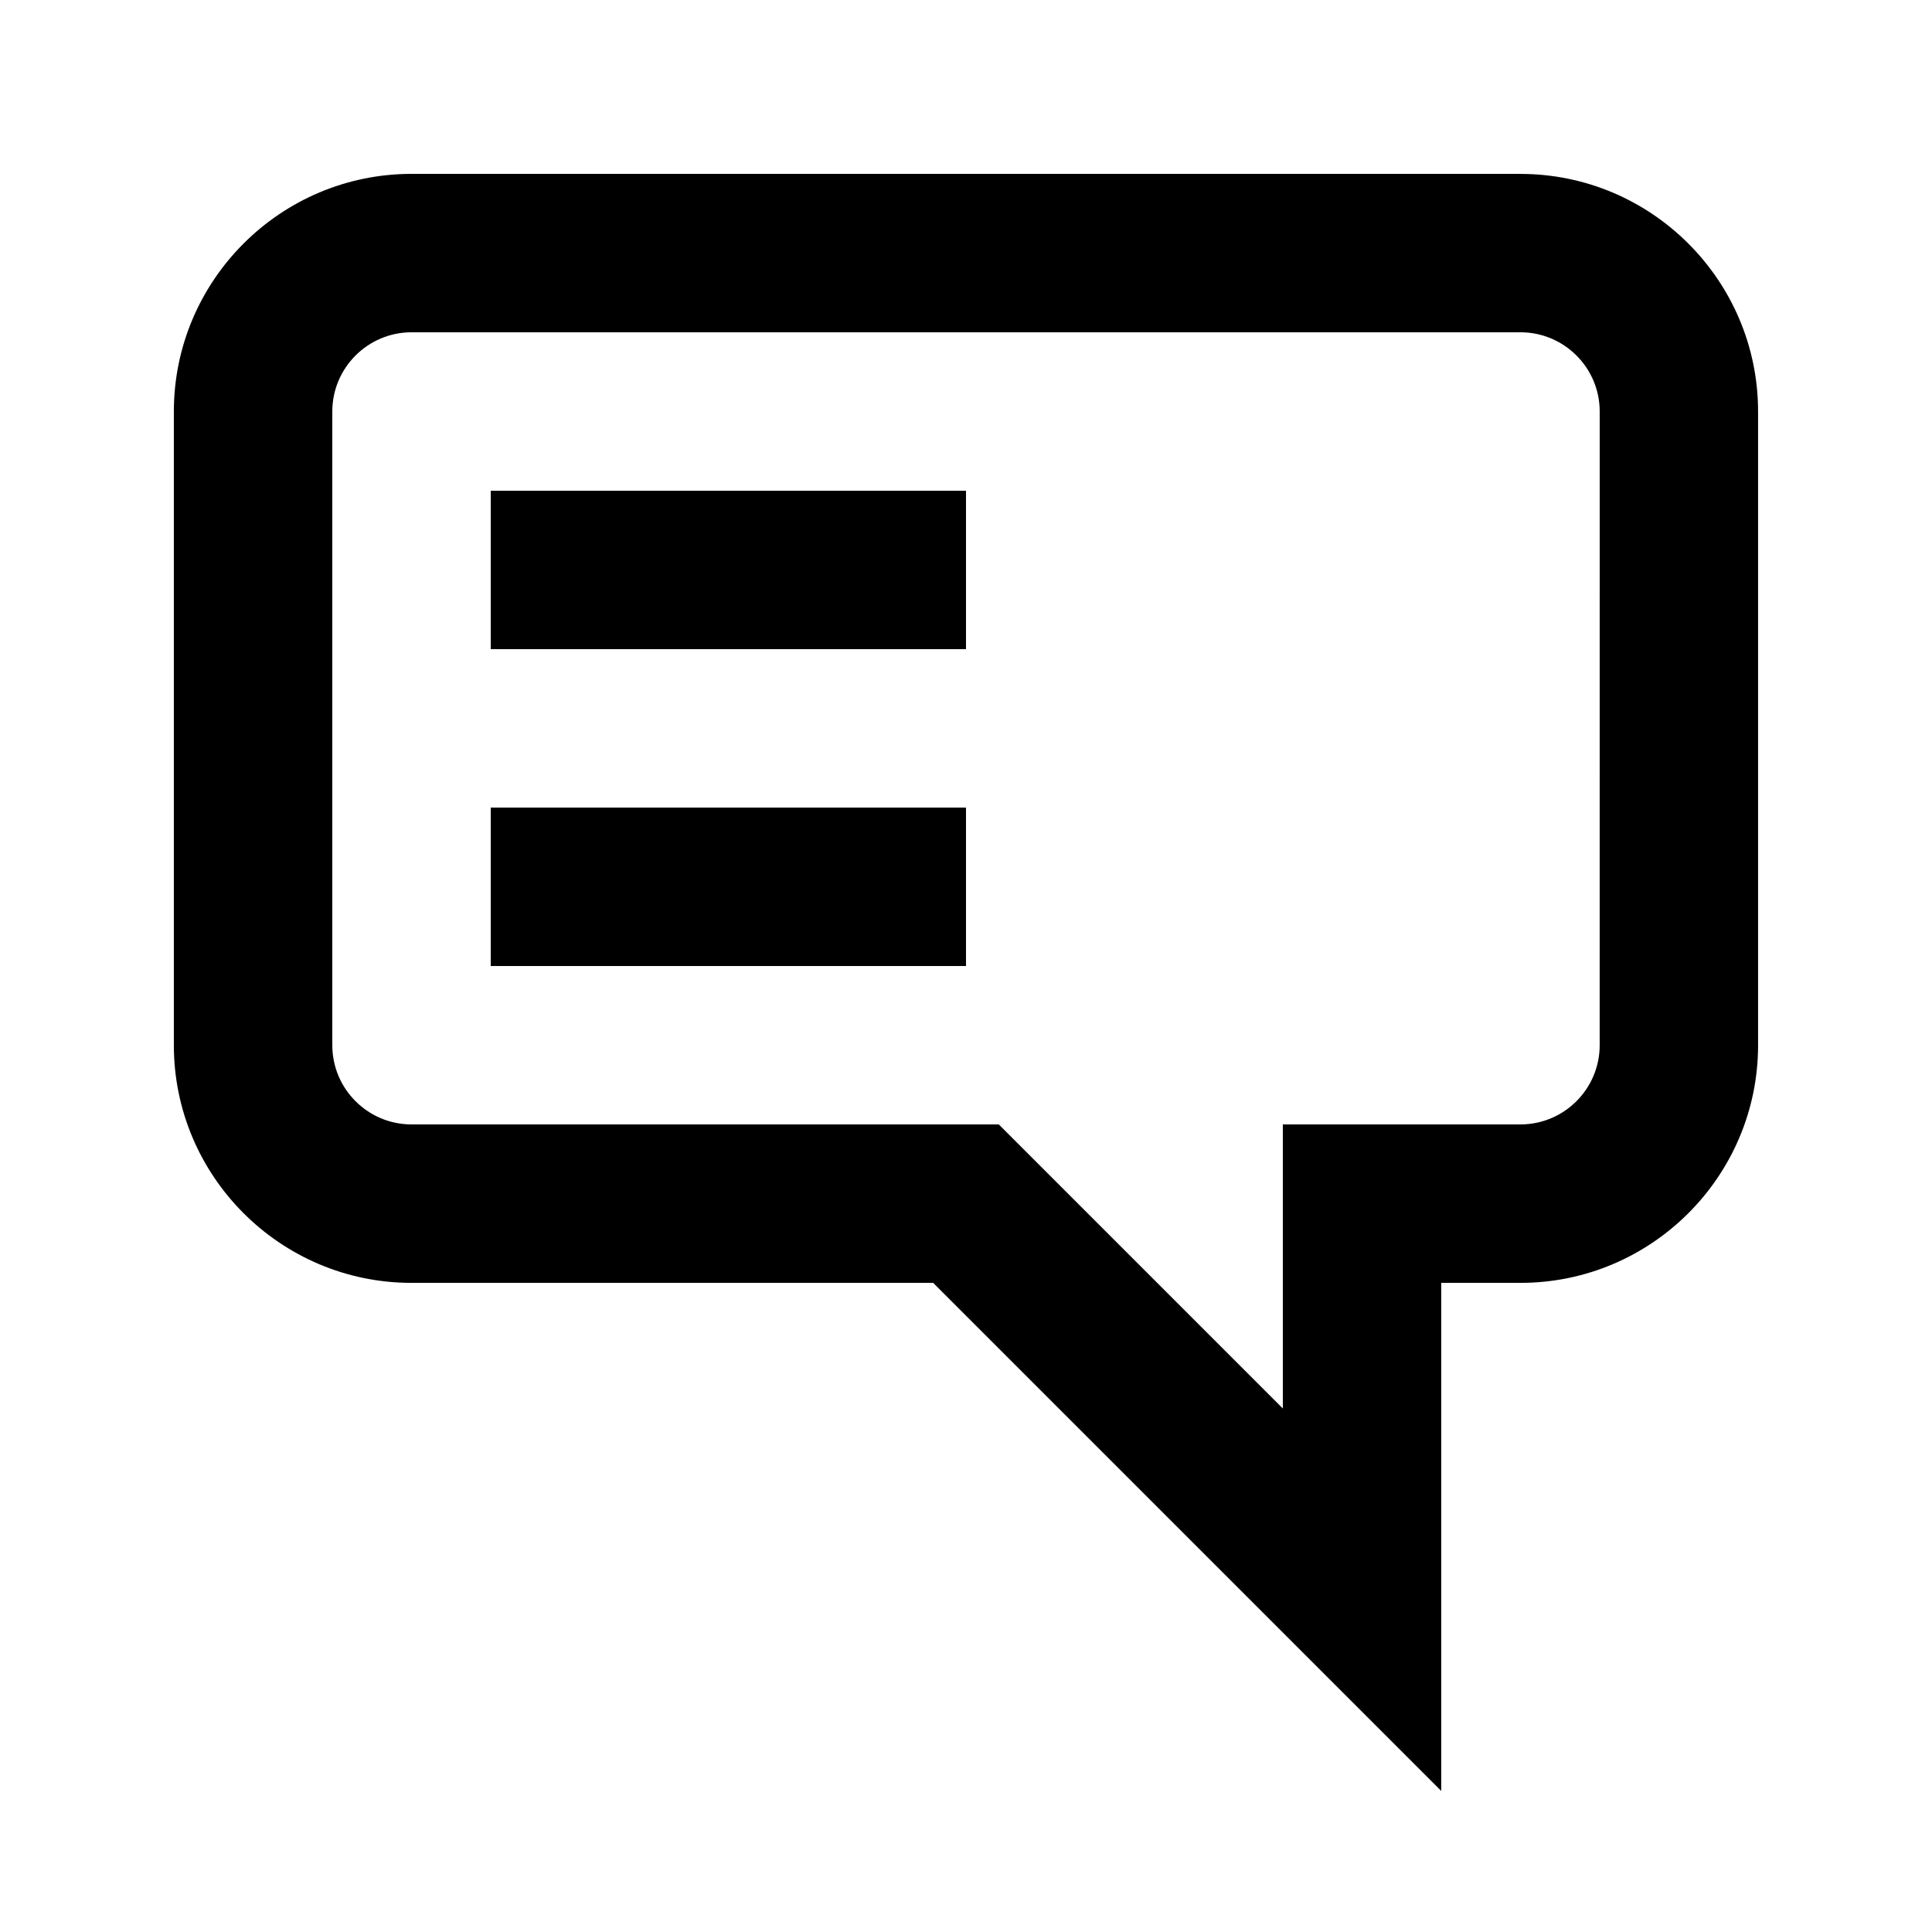
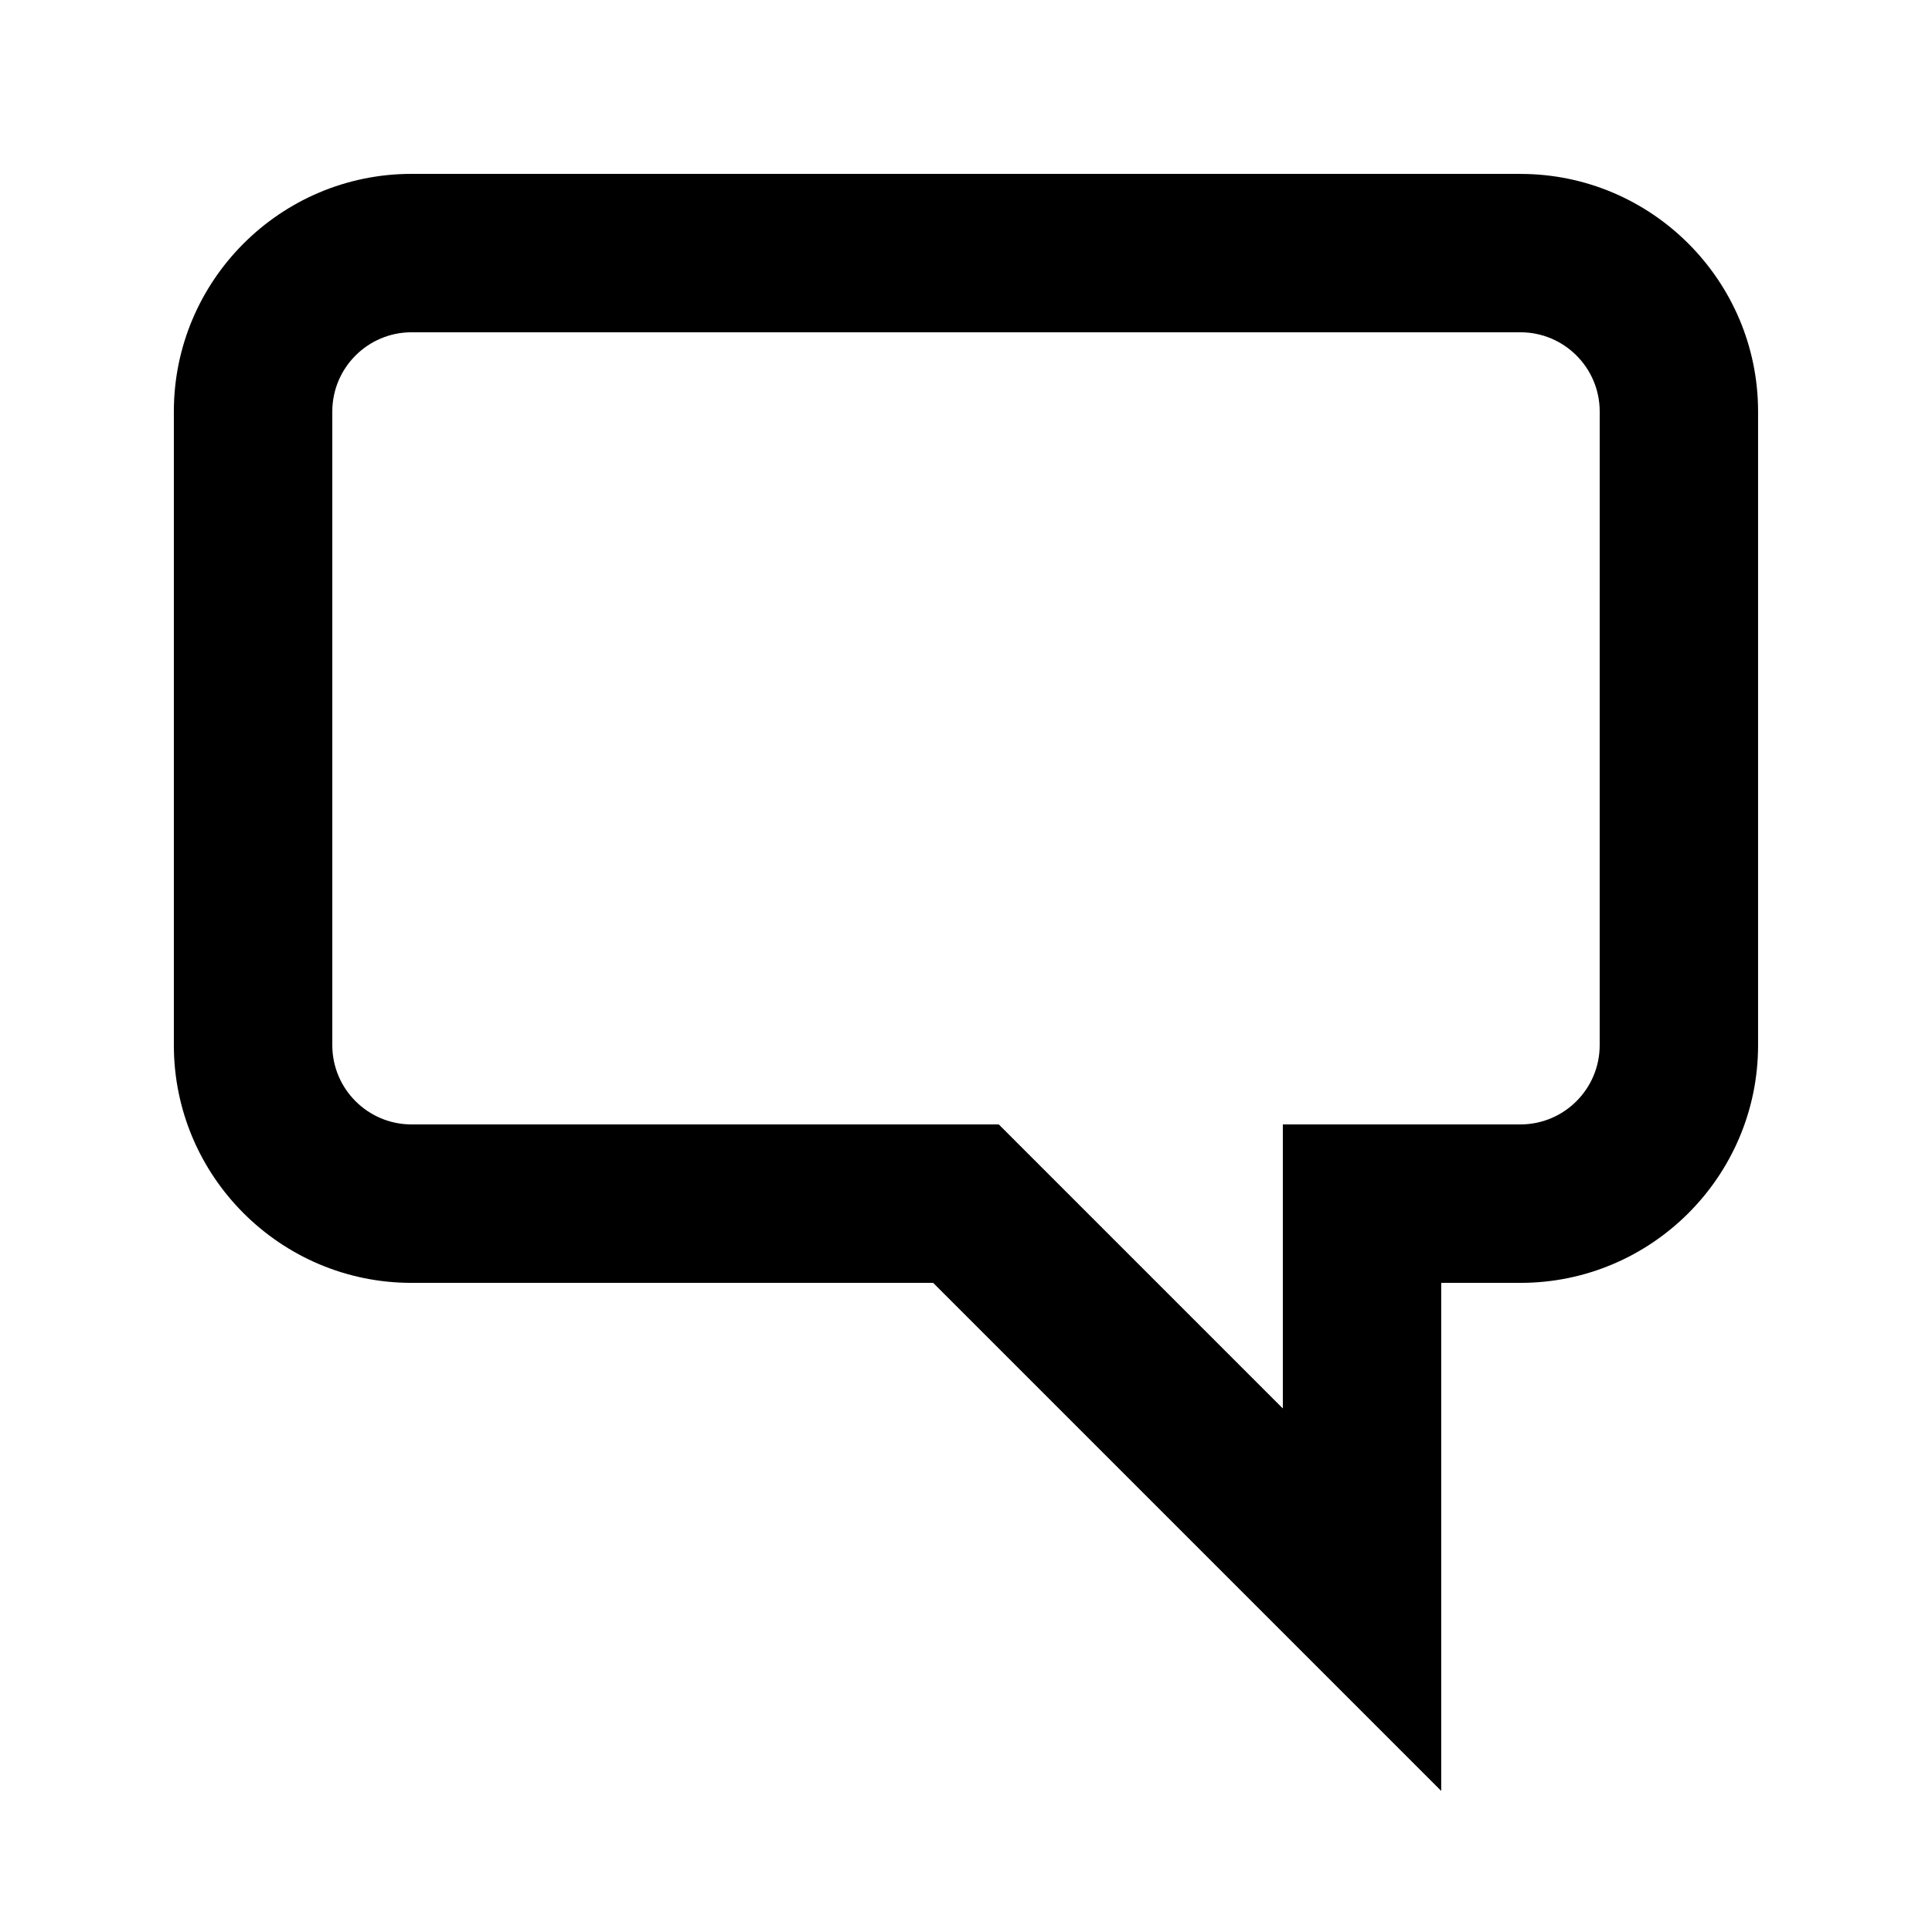
<svg xmlns="http://www.w3.org/2000/svg" fill="#000000" width="800px" height="800px" version="1.1" viewBox="144 144 512 512">
  <g>
    <path d="m546.94 190.08h-293.89c-34.723 0-62.977 28.254-62.977 62.977v167.94c0 34.723 28.254 62.977 62.977 62.977h138.25l134.64 134.64v-134.64h20.992c34.723 0 62.977-28.254 62.977-62.977v-167.93c0-34.723-28.254-62.977-62.977-62.977zm20.992 230.91c0 11.586-9.426 20.992-20.992 20.992h-62.977v75.277l-75.277-75.277h-155.63c-11.566 0-20.992-9.406-20.992-20.992v-167.94c0-11.586 9.426-20.992 20.992-20.992h293.89c11.566 0 20.992 9.406 20.992 20.992z" />
-     <path d="m274.05 274.05h125.95v41.984h-125.95z" />
-     <path d="m274.05 358.02h125.95v41.984h-125.95z" />
  </g>
</svg>